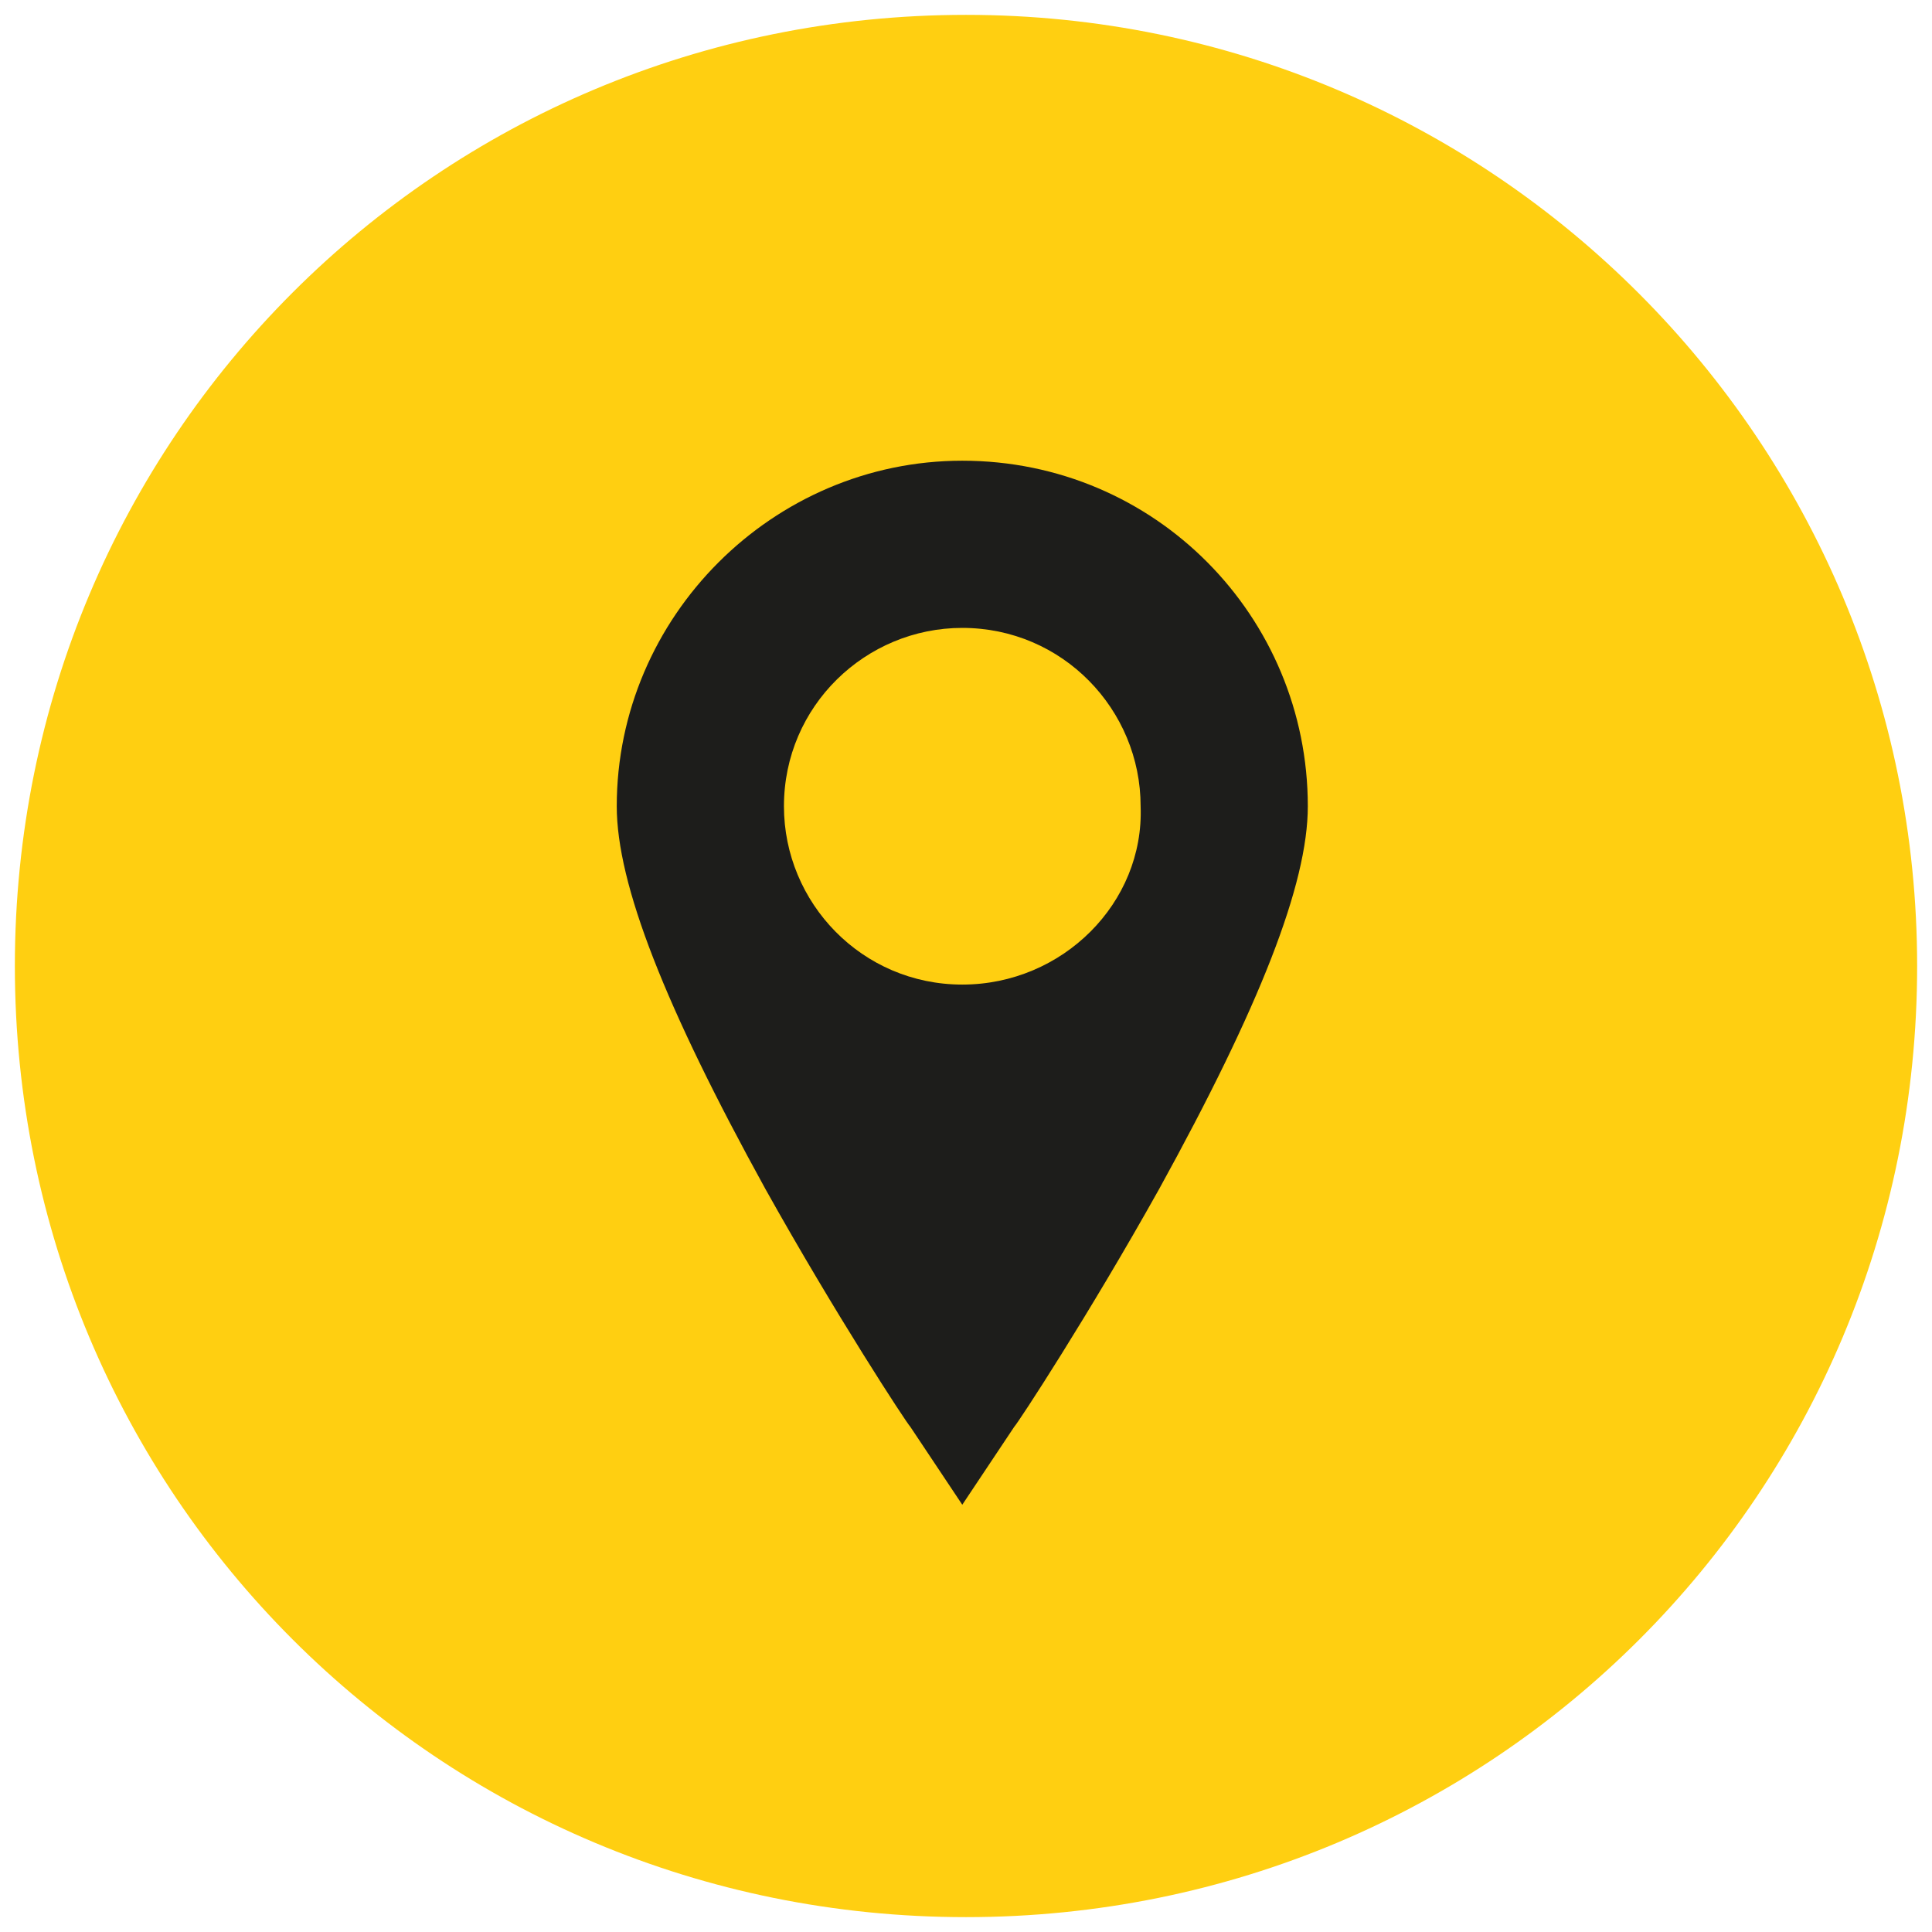
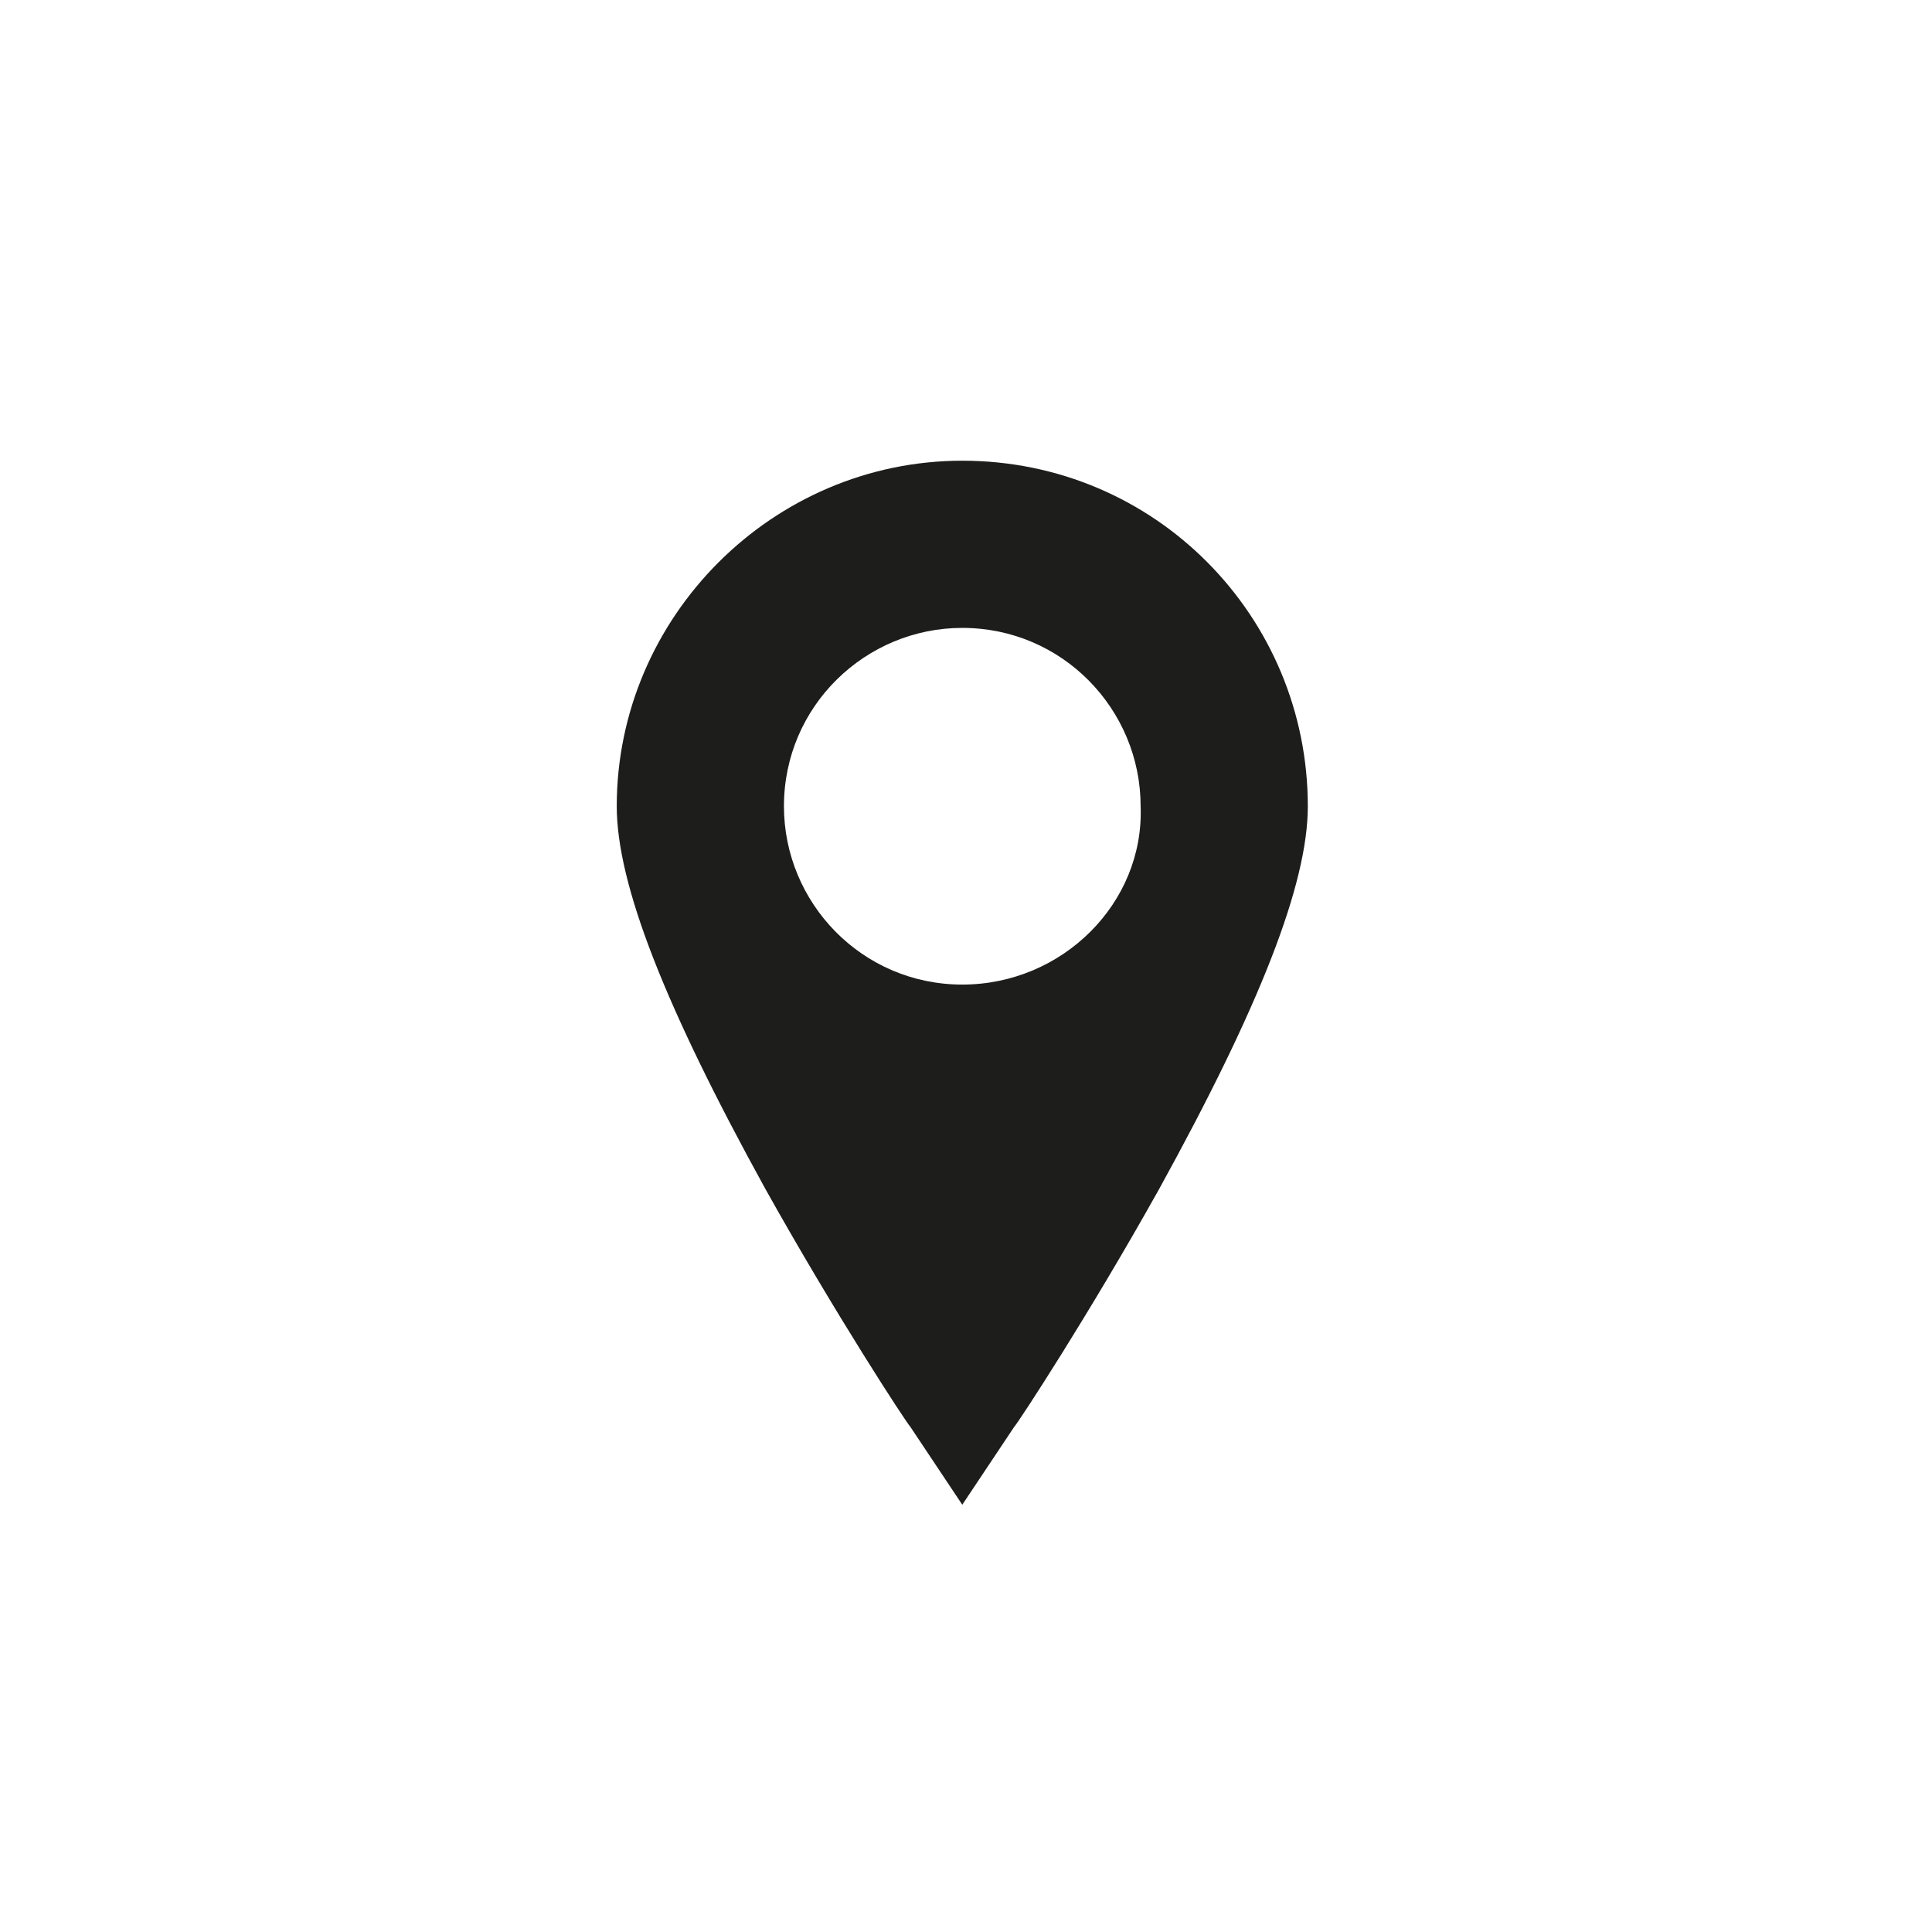
<svg xmlns="http://www.w3.org/2000/svg" id="Слой_1" x="0px" y="0px" viewBox="0 0 52 52" style="enable-background:new 0 0 52 52;" xml:space="preserve">
  <style type="text/css"> .st0{fill:#FFCF11;} .st1{fill:#1D1D1B;} </style>
  <g>
-     <path class="st0" d="M26,51.6L26,51.6C11.8,51.6,0.4,40.2,0.4,26v0C0.4,11.8,11.8,0.4,26,0.4h0c14.2,0,25.6,11.5,25.6,25.6v0 C51.6,40.2,40.2,51.6,26,51.6z" />
    <g id="XMLID_39_">
      <path id="XMLID_40_" class="st1" d="M25.9,12.4c-5.1,0-9.3,4.2-9.3,9.3c0,2.1,1.3,5.4,4,10.3c1.9,3.4,3.8,6.3,3.9,6.4l1.4,2.1 l1.4-2.1c0.1-0.1,2-3,3.9-6.4c2.7-4.9,4-8.2,4-10.3C35.2,16.6,31.1,12.4,25.9,12.4L25.9,12.4z M25.9,26.5c-2.7,0-4.8-2.2-4.8-4.8 c0-2.7,2.2-4.8,4.8-4.8c2.7,0,4.8,2.2,4.8,4.8C30.8,24.3,28.6,26.5,25.9,26.5L25.9,26.5z M25.9,26.5" />
    </g>
  </g>
</svg>